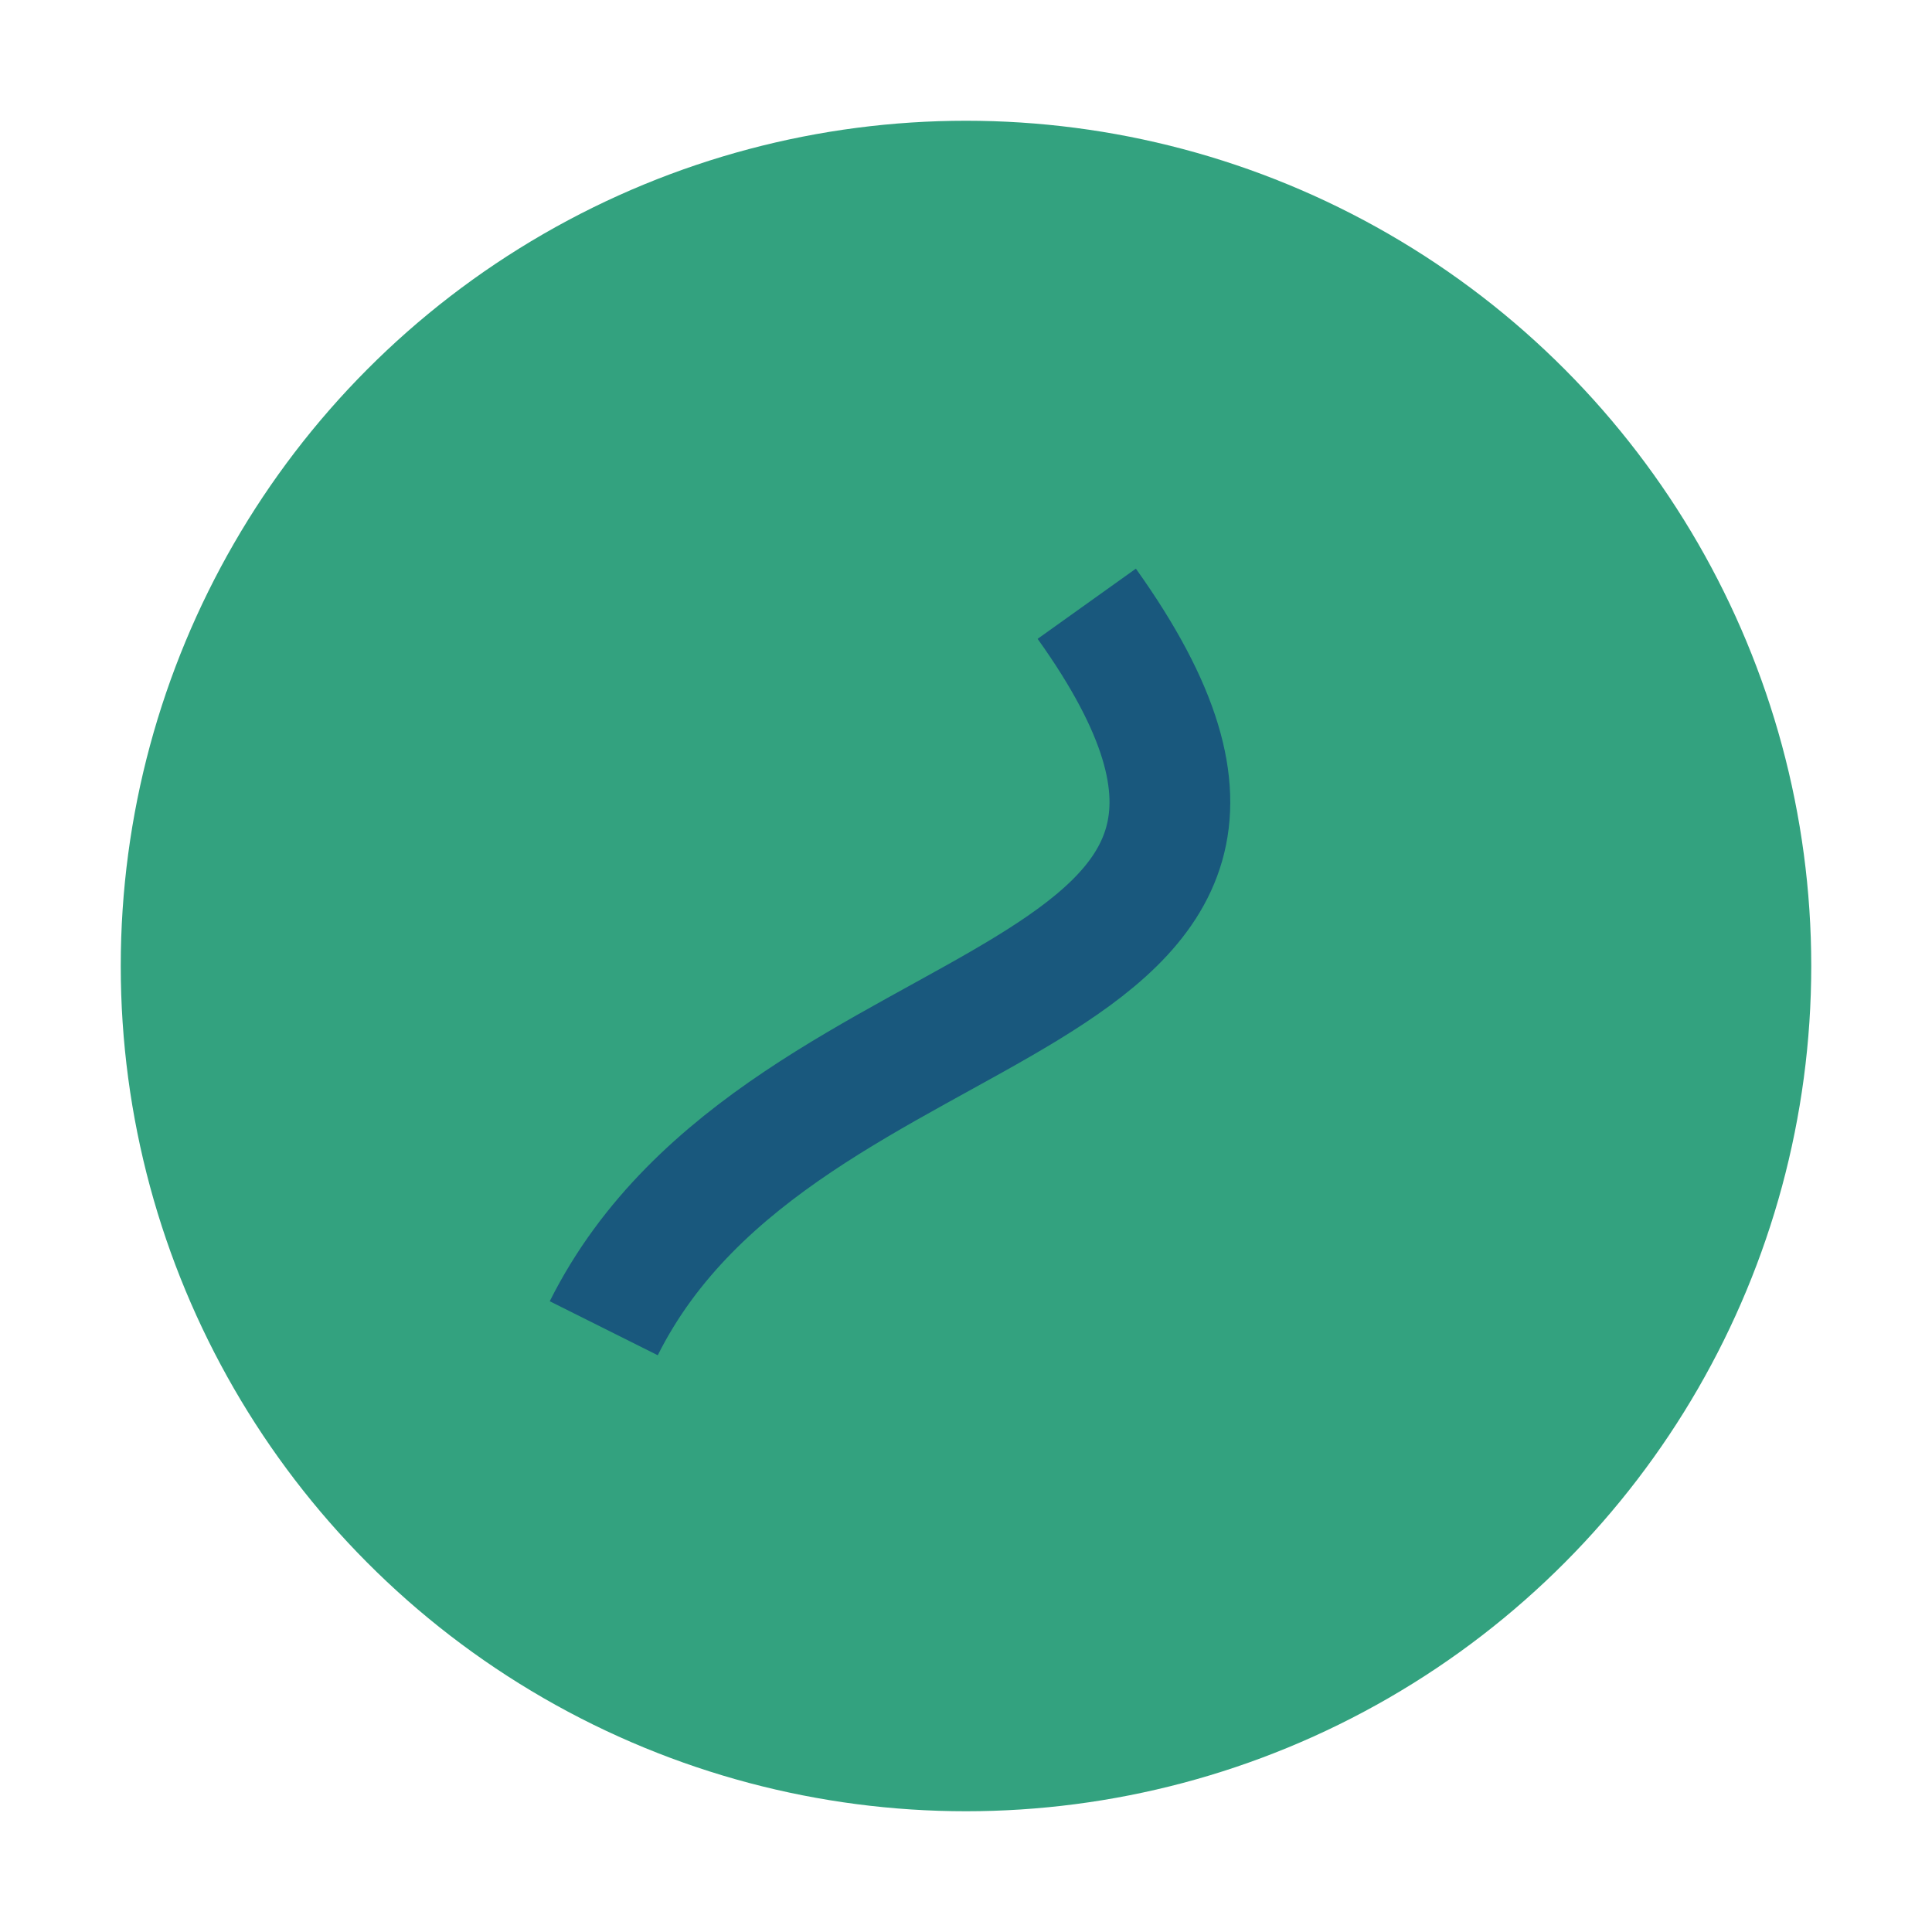
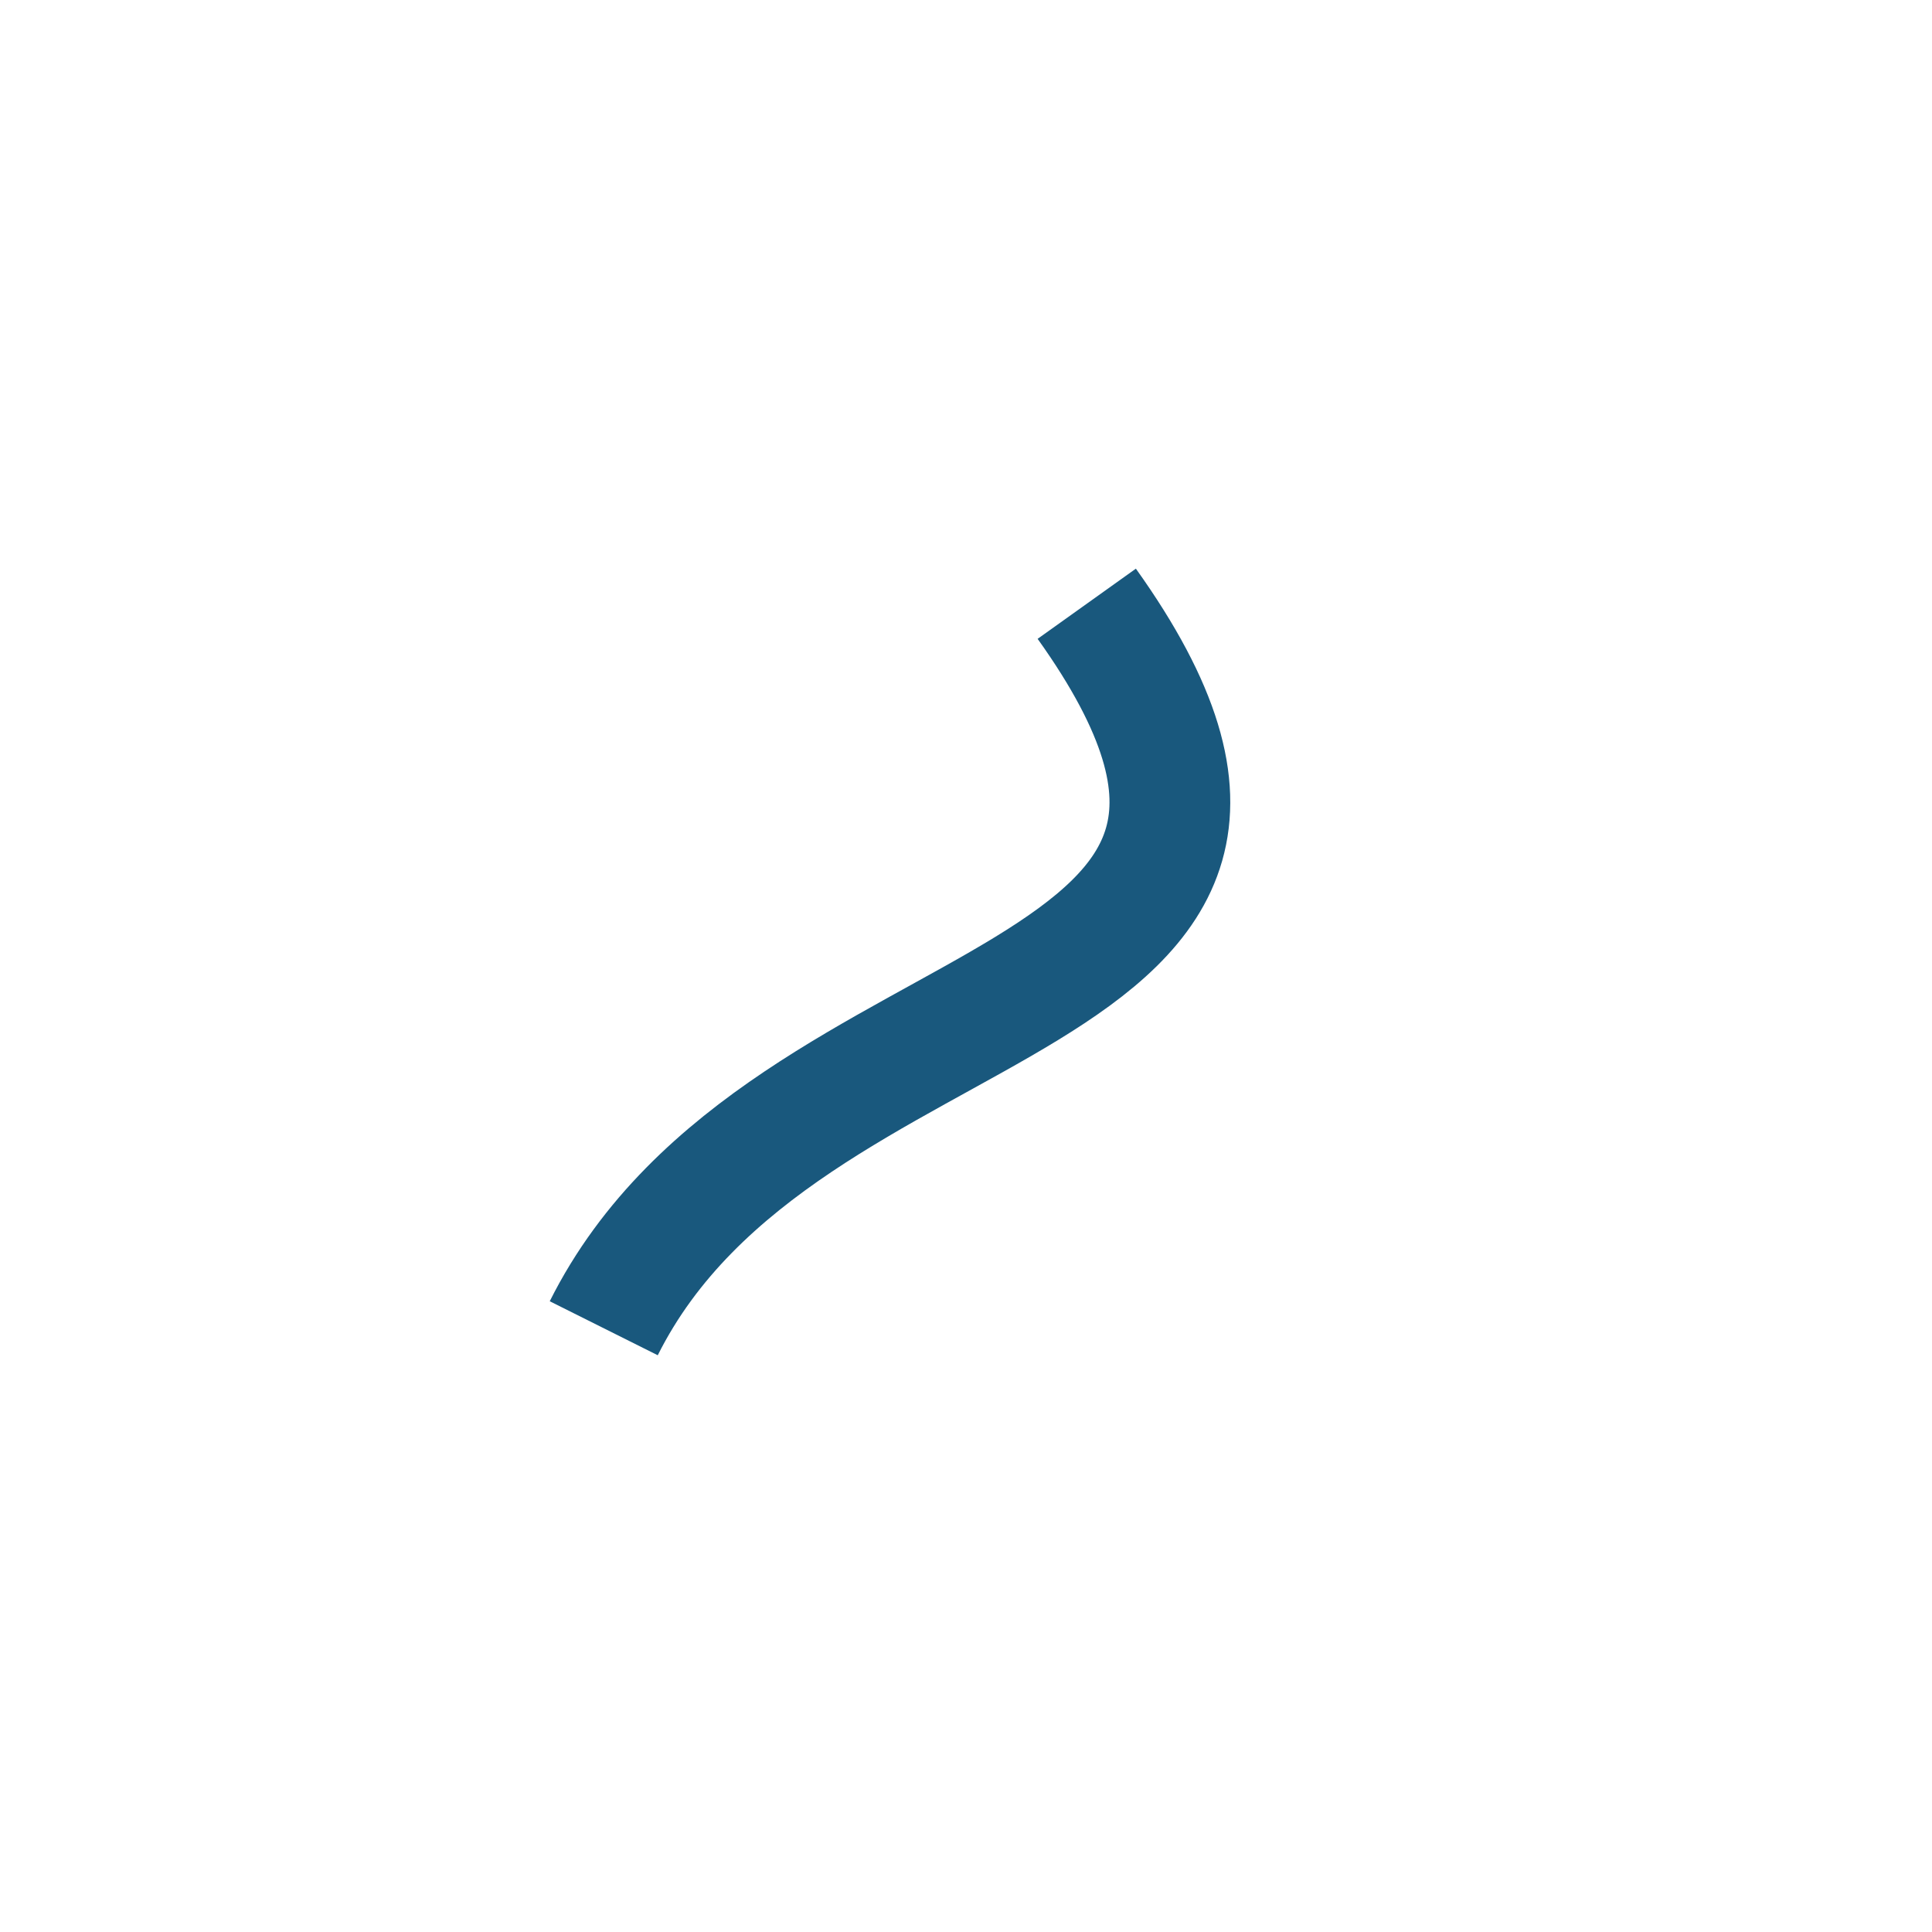
<svg xmlns="http://www.w3.org/2000/svg" width="32" height="32" viewBox="0 0 32 32">
-   <circle cx="16" cy="16" r="14" fill="#33A27F" />
  <path d="M10 22c3-6 13-5 8-12" stroke="#19587D" stroke-width="2" fill="none" />
</svg>